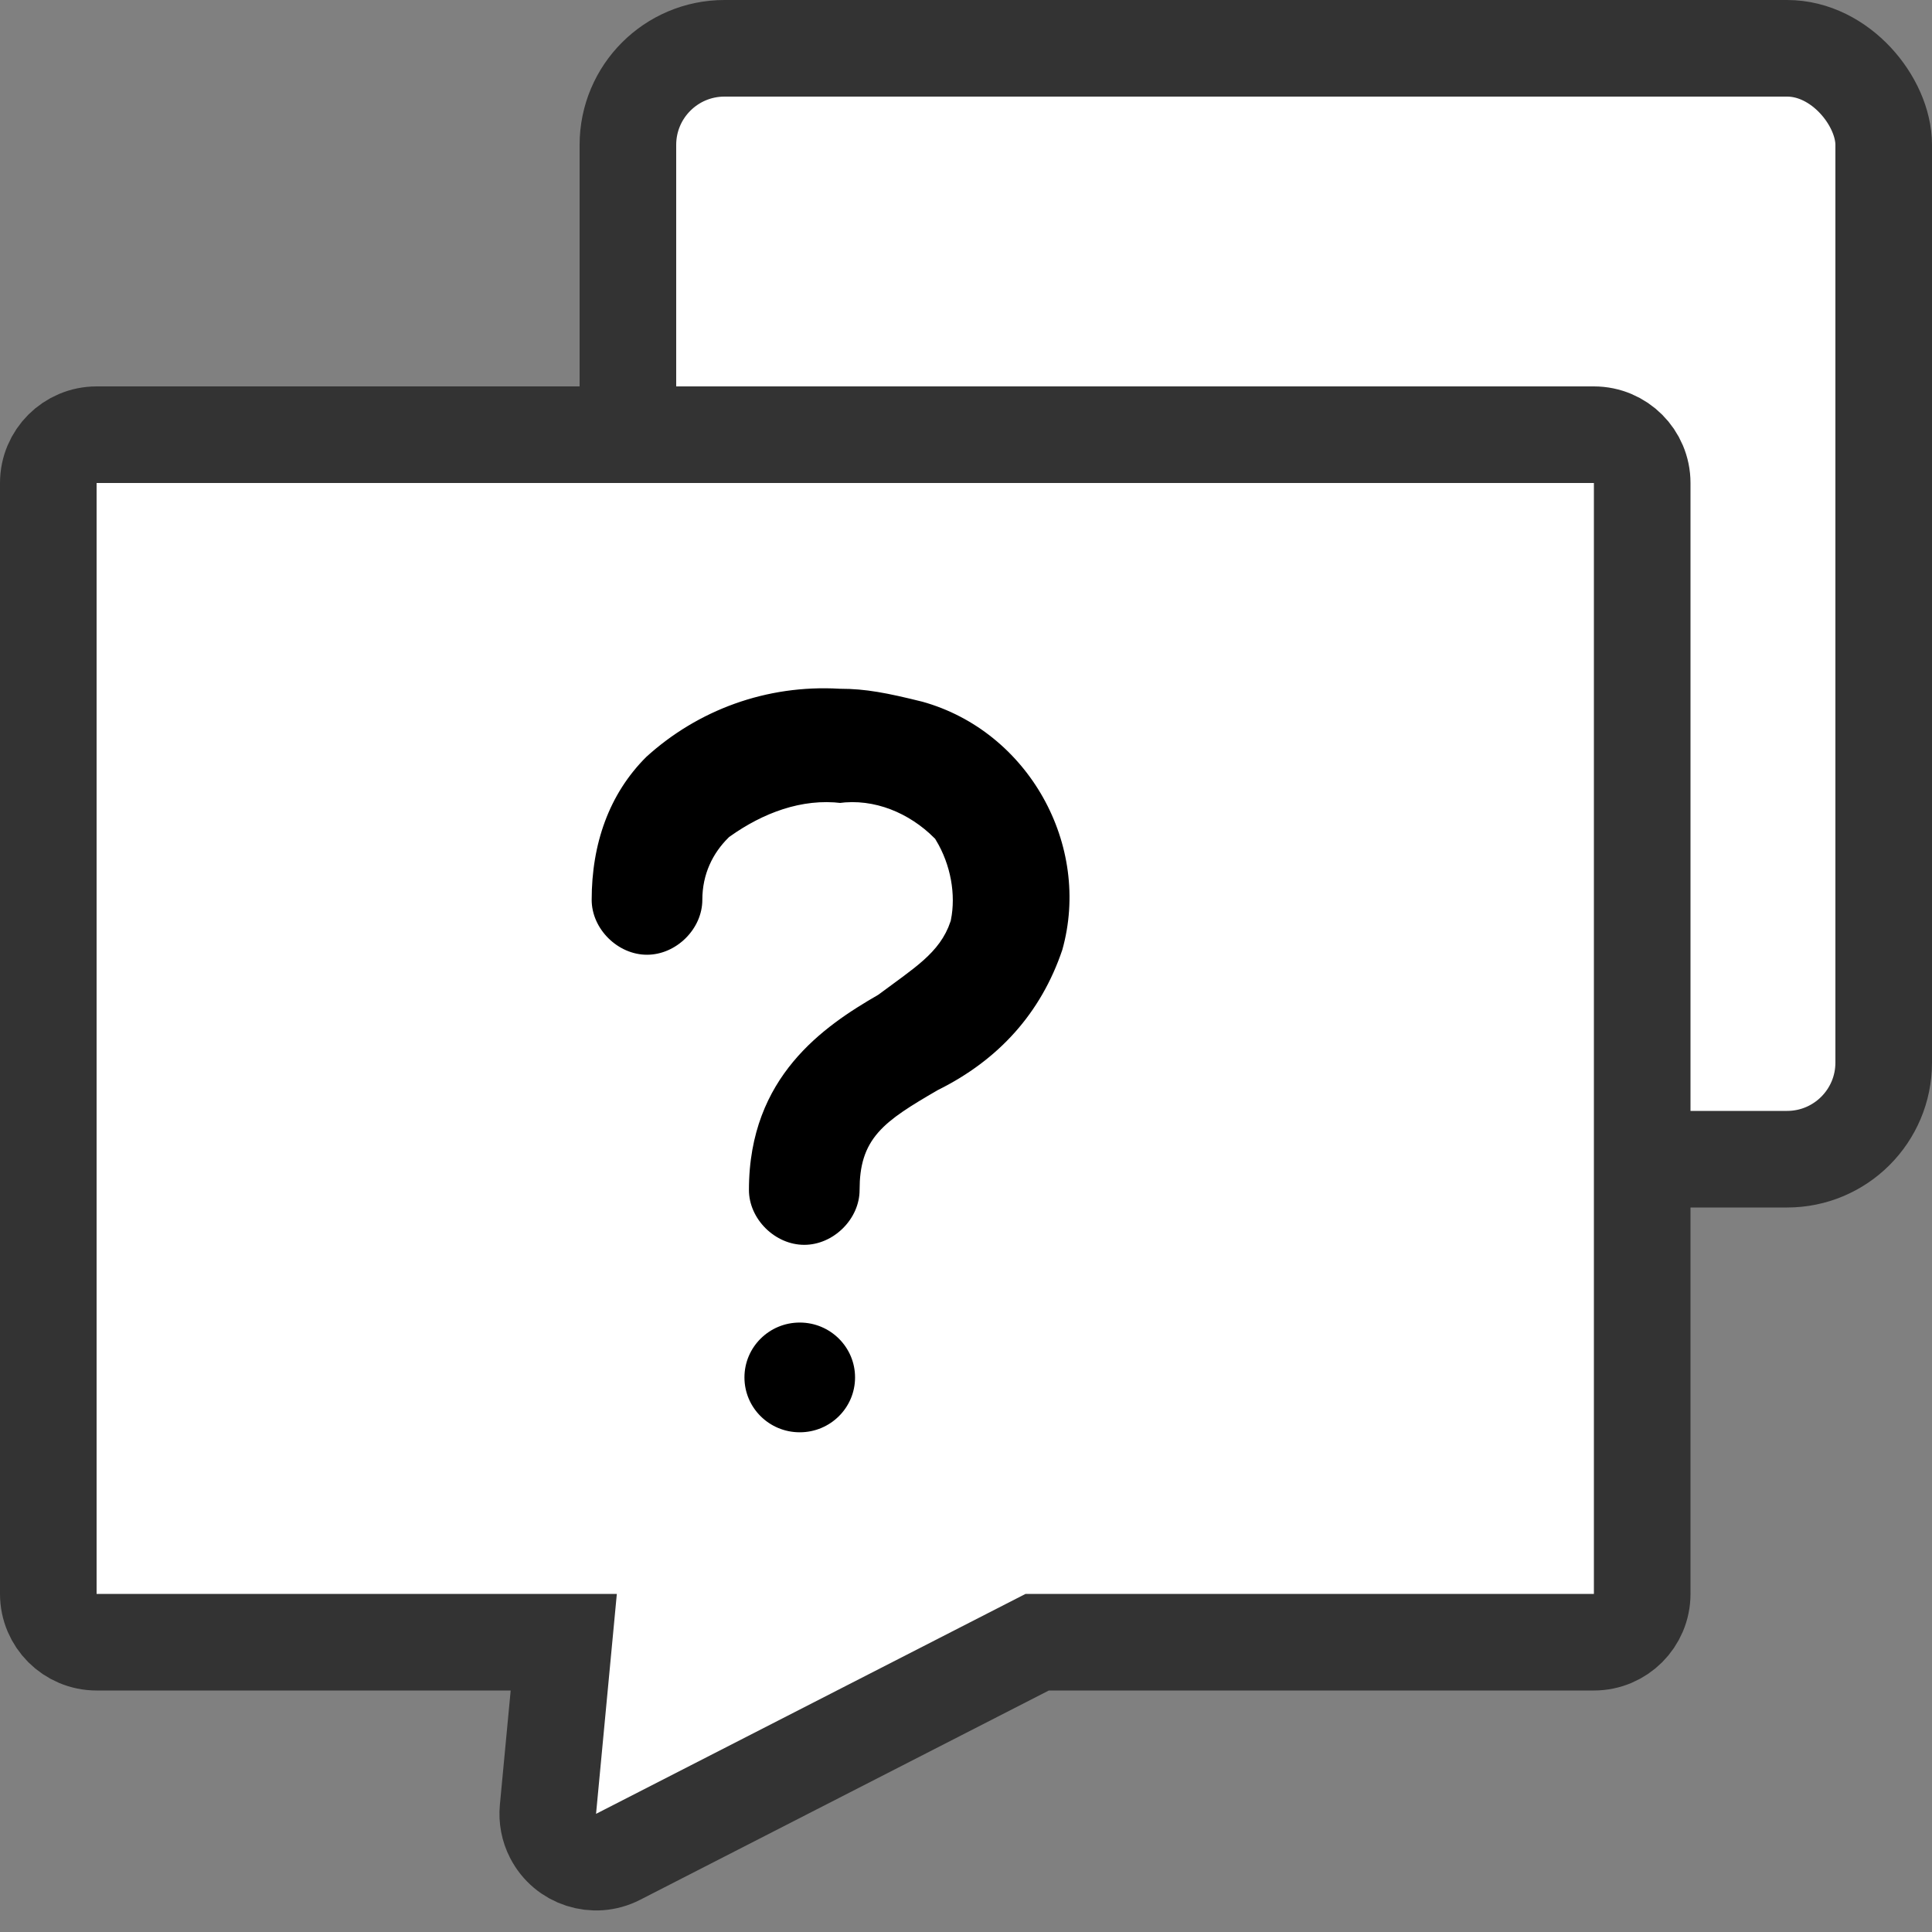
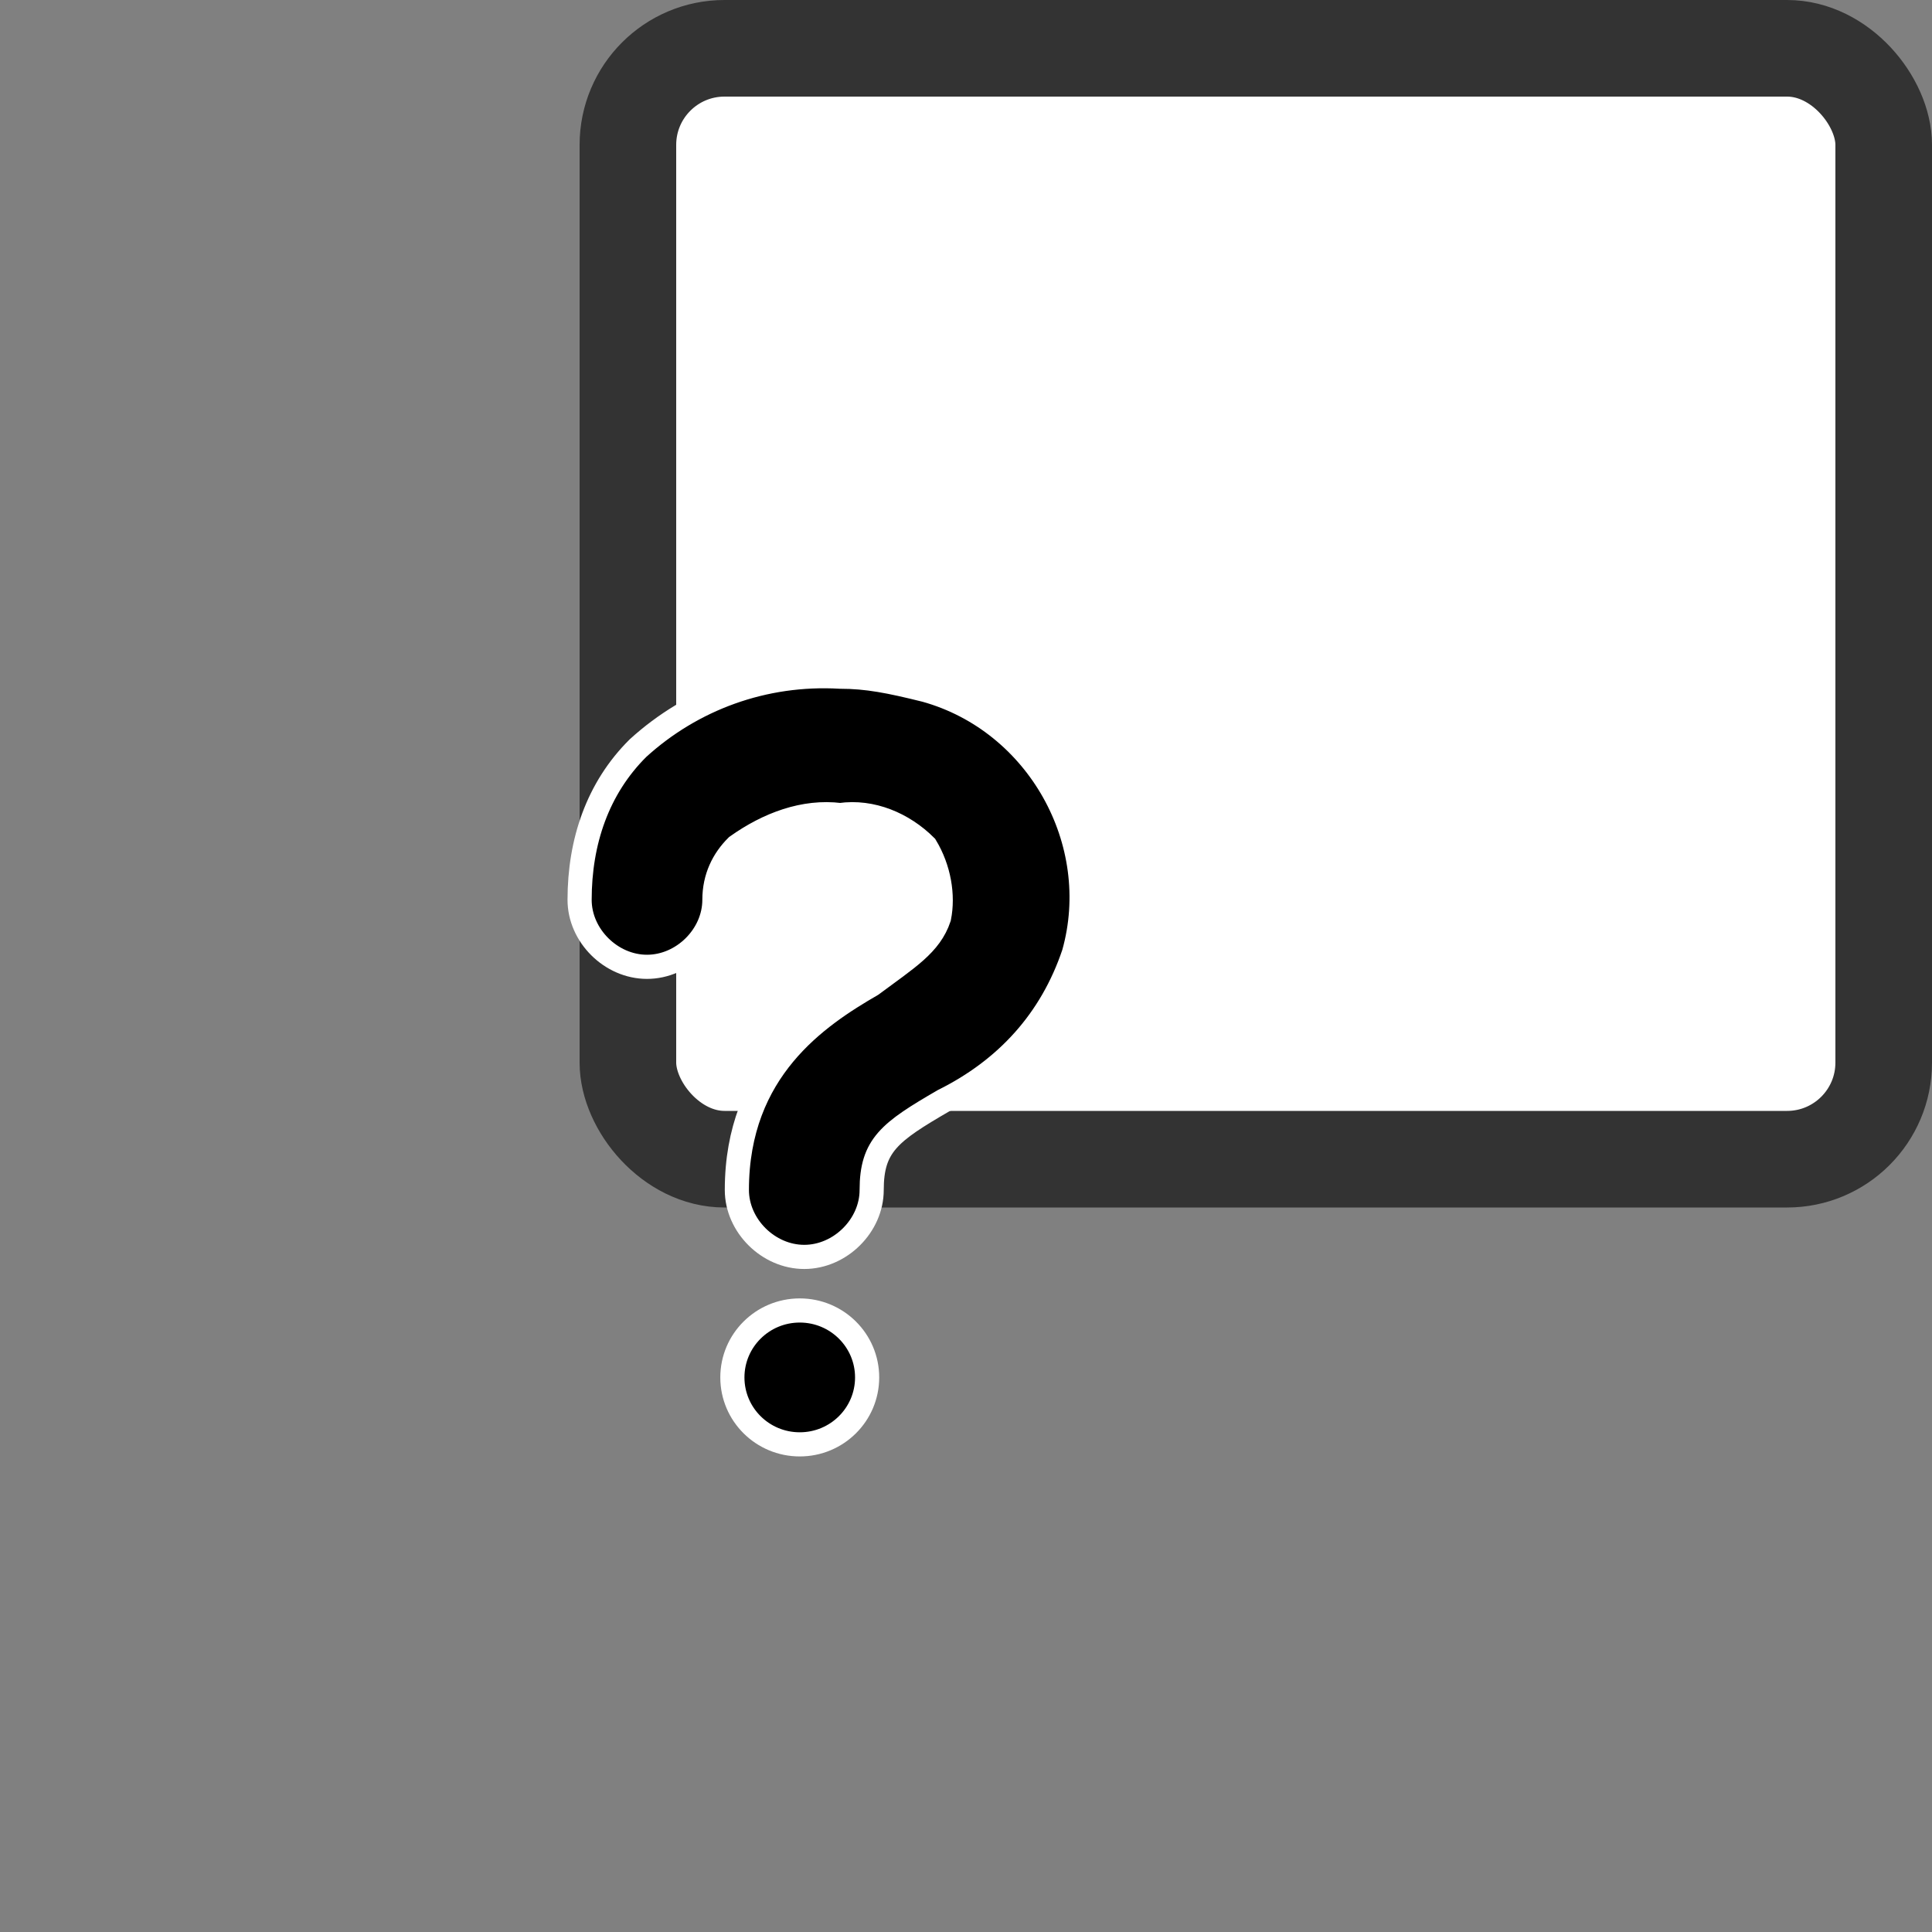
<svg xmlns="http://www.w3.org/2000/svg" width="40px" height="40px" viewBox="0 0 40 40" version="1.1">
  <rect x="0" y="0" width="40" height="40" fill="#808080" stroke="none" />
  <title>编组 56</title>
  <g id="end" stroke="none" stroke-width="1" fill="none" fill-rule="evenodd">
    <g id="homepage-导航栏Resources" transform="translate(-844, -319)">
      <g id="编组-55" transform="translate(784, 107)">
        <g id="编组-57" transform="translate(60, 212)">
-           <rect id="矩形" x="0" y="0" width="40" height="40" rx="2" />
          <g id="编组-58">
            <rect id="矩形备份-26" stroke="#333333" stroke-width="2" fill="#FFFFFF" x="13" y="1" width="26" height="23" rx="2" />
-             <path d="M33,9 C33.276,9 33.526,9.112 33.707,9.293 C33.888,9.474 34,9.724 34,10 L34,10 L34,33 C34,33.276 33.888,33.526 33.707,33.707 C33.526,33.888 33.276,34 33,34 L33,34 L21.474,34 L12.796,38.444 C12.55,38.57 12.276,38.584 12.033,38.505 C11.789,38.427 11.576,38.255 11.45,38.009 C11.363,37.84 11.327,37.649 11.345,37.46 L11.345,37.46 L11.672,34 L2,34 C1.724,34 1.474,33.888 1.293,33.707 C1.112,33.526 1,33.276 1,33 L1,33 L1,10 C1,9.724 1.112,9.474 1.293,9.293 C1.474,9.112 1.724,9 2,9 L2,9 Z" id="矩形-2" stroke="#333333" stroke-width="2" fill="#FFFFFF" />
            <path d="M17.395,14.01 C15.814,13.918 14.326,14.472 13.209,15.489 C12.372,16.32 12,17.429 12,18.63 C12,19.37 12.651,20.017 13.395,20.017 C14.14,20.017 14.791,19.37 14.791,18.63 C14.791,18.168 14.977,17.799 15.256,17.522 C15.907,17.059 16.651,16.782 17.395,16.875 C18.047,16.782 18.698,17.059 19.163,17.522 C19.442,17.984 19.535,18.538 19.442,19 C19.256,19.555 18.791,19.832 18.047,20.386 C16.93,21.033 15.256,22.142 15.256,24.637 C15.256,25.376 15.907,26.023 16.651,26.023 C17.395,26.023 18.047,25.376 18.047,24.637 C18.047,23.713 18.419,23.436 19.535,22.789 C20.837,22.142 21.767,21.125 22.233,19.739 C22.884,17.429 21.488,14.934 19.163,14.287 C18.419,14.102 17.953,14.01 17.395,14.01 L17.395,14.01 Z M15.163,28.518 C15.163,29.284 15.787,29.904 16.558,29.904 C17.329,29.904 17.953,29.284 17.953,28.518 C17.953,27.753 17.329,27.132 16.558,27.132 C15.787,27.132 15.163,27.753 15.163,28.518 Z" id="形状" stroke="#FFFFFF" stroke-width="0.5" fill="#000000" fill-rule="nonzero" />
          </g>
        </g>
      </g>
    </g>
  </g>
</svg>